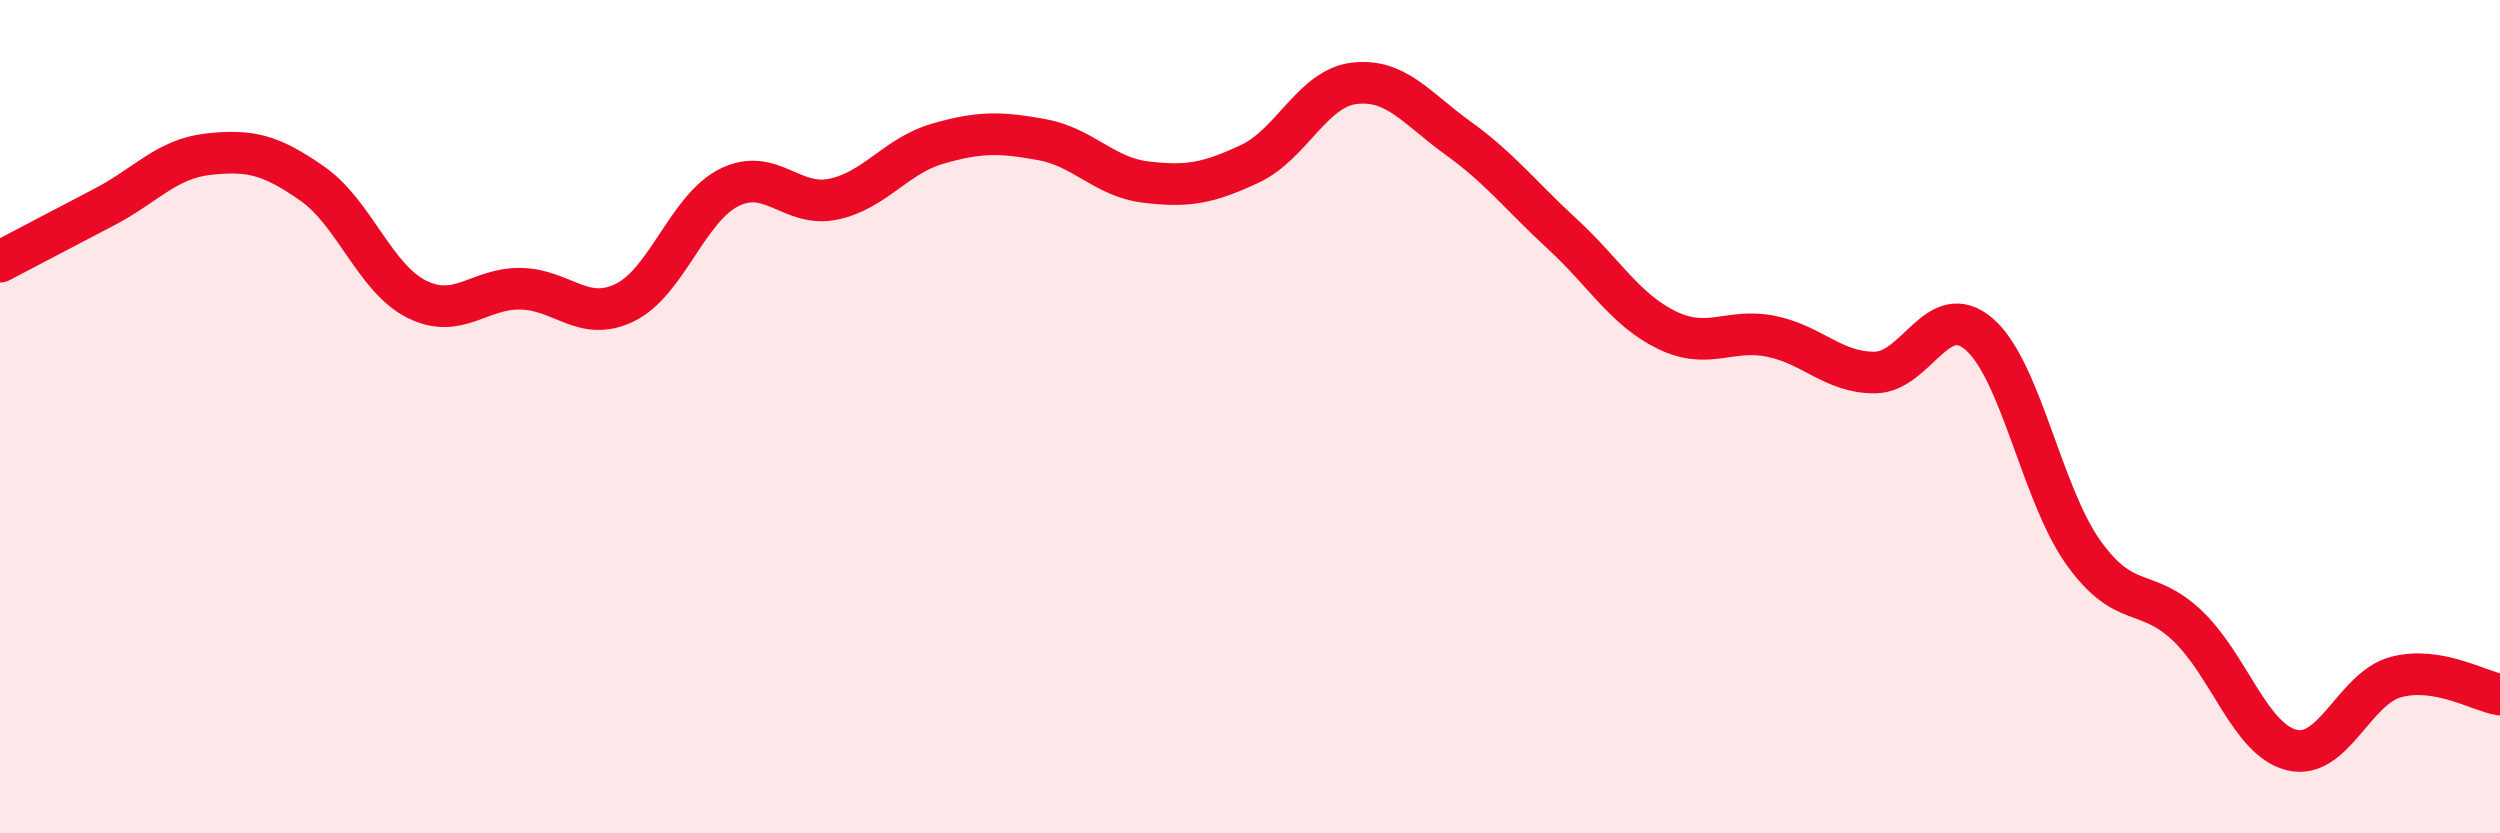
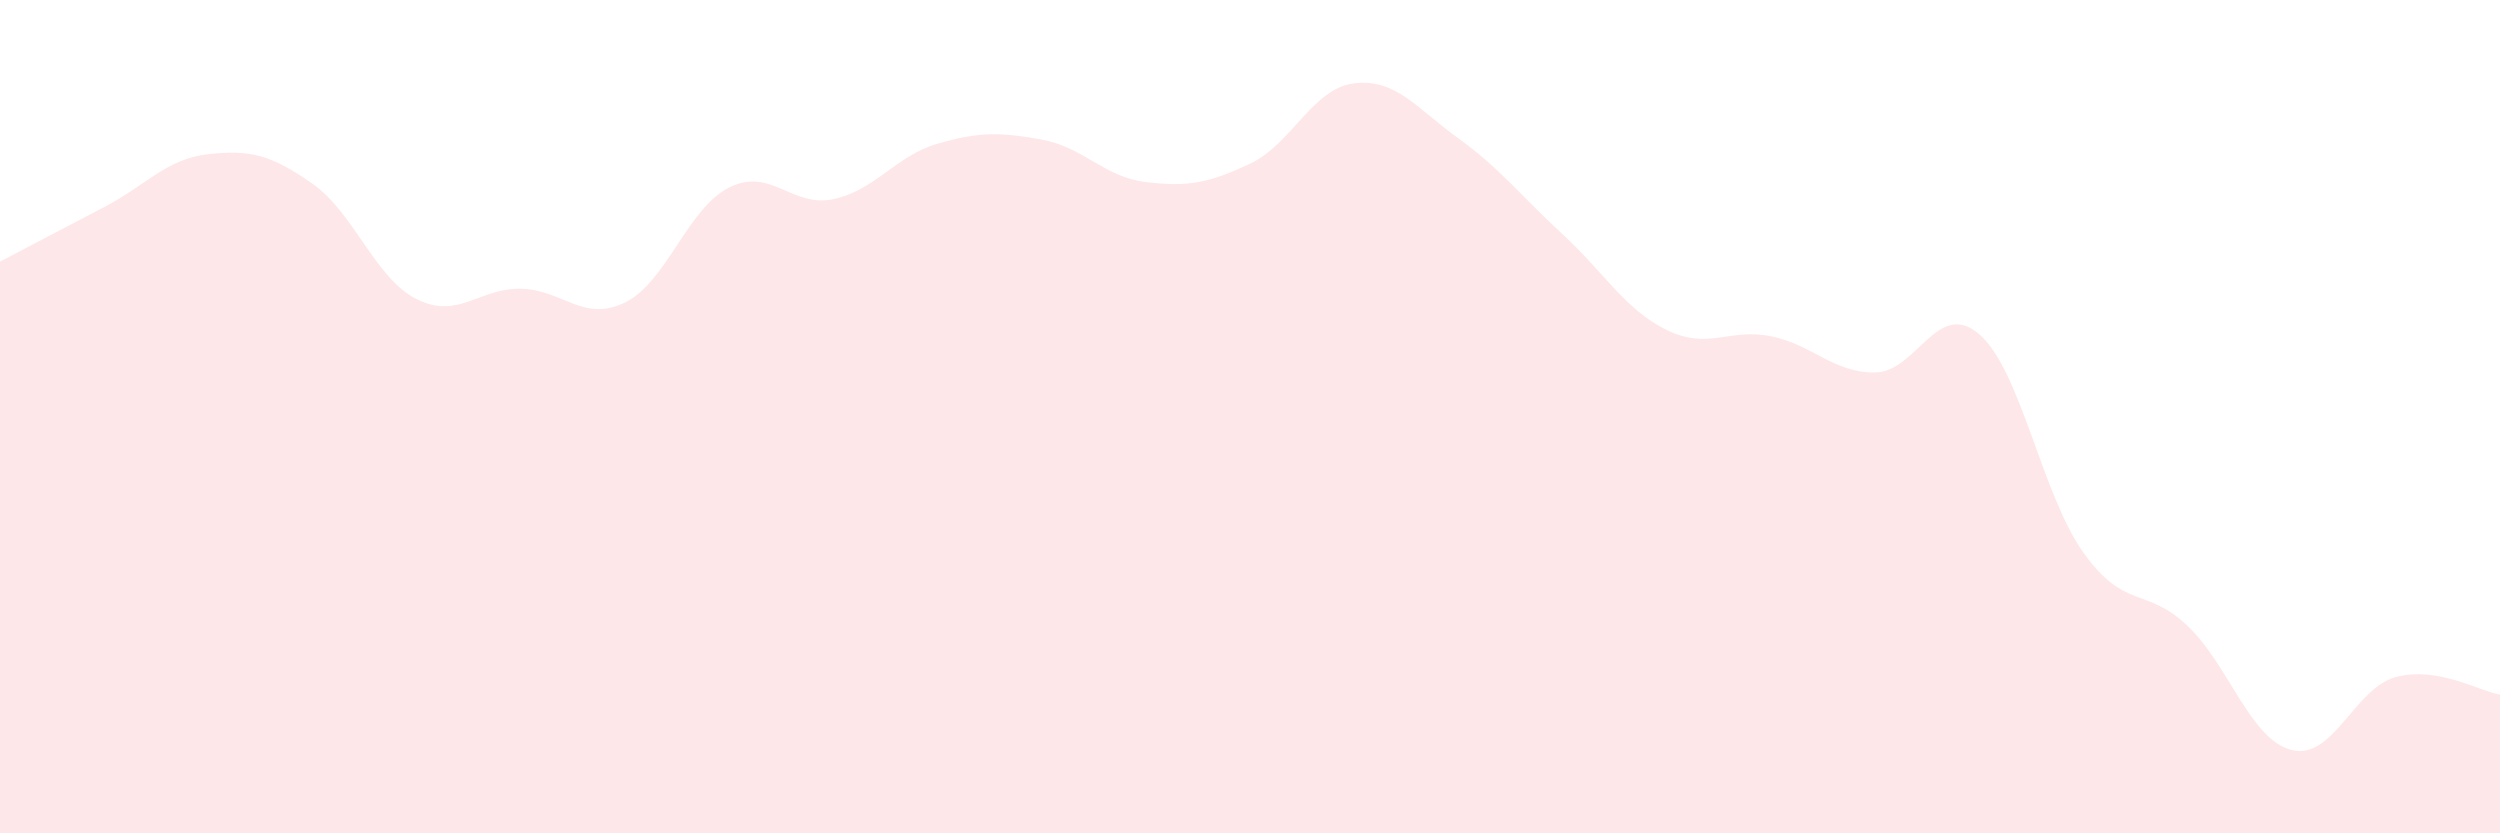
<svg xmlns="http://www.w3.org/2000/svg" width="60" height="20" viewBox="0 0 60 20">
  <path d="M 0,6.28 C 0.5,6.02 1.5,5.49 2.5,4.97 C 3.5,4.45 4,3.81 5,3.7 C 6,3.59 6.5,3.71 7.5,4.41 C 8.5,5.11 9,6.68 10,7.18 C 11,7.68 11.5,6.91 12.5,6.93 C 13.5,6.95 14,7.75 15,7.26 C 16,6.77 16.5,5 17.5,4.5 C 18.5,4 19,4.99 20,4.78 C 21,4.57 21.5,3.74 22.5,3.45 C 23.5,3.16 24,3.17 25,3.35 C 26,3.53 26.5,4.25 27.5,4.37 C 28.5,4.49 29,4.4 30,3.93 C 31,3.46 31.5,2.12 32.5,2 C 33.5,1.88 34,2.6 35,3.32 C 36,4.04 36.5,4.7 37.5,5.62 C 38.5,6.54 39,7.43 40,7.92 C 41,8.41 41.5,7.87 42.5,8.07 C 43.5,8.27 44,8.95 45,8.94 C 46,8.93 46.5,7.16 47.5,8.02 C 48.5,8.88 49,11.86 50,13.26 C 51,14.66 51.5,14.07 52.5,15.02 C 53.5,15.97 54,17.75 55,18 C 56,18.25 56.5,16.52 57.5,16.25 C 58.5,15.98 59.5,16.59 60,16.67L60 20L0 20Z" fill="#EB0A25" opacity="0.1" stroke-linecap="round" stroke-linejoin="round" />
-   <path d="M 0,6.28 C 0.5,6.02 1.5,5.49 2.5,4.97 C 3.5,4.45 4,3.81 5,3.7 C 6,3.59 6.5,3.71 7.5,4.41 C 8.5,5.11 9,6.68 10,7.18 C 11,7.68 11.5,6.91 12.5,6.93 C 13.5,6.95 14,7.75 15,7.26 C 16,6.77 16.5,5 17.5,4.5 C 18.5,4 19,4.99 20,4.78 C 21,4.57 21.5,3.74 22.5,3.45 C 23.5,3.16 24,3.17 25,3.35 C 26,3.53 26.5,4.25 27.5,4.37 C 28.5,4.49 29,4.4 30,3.93 C 31,3.46 31.5,2.12 32.5,2 C 33.5,1.88 34,2.6 35,3.32 C 36,4.04 36.5,4.7 37.5,5.62 C 38.5,6.54 39,7.43 40,7.92 C 41,8.41 41.5,7.87 42.5,8.07 C 43.5,8.27 44,8.95 45,8.94 C 46,8.93 46.5,7.16 47.5,8.02 C 48.5,8.88 49,11.86 50,13.26 C 51,14.66 51.5,14.07 52.5,15.02 C 53.5,15.97 54,17.75 55,18 C 56,18.25 56.5,16.52 57.5,16.25 C 58.5,15.98 59.5,16.59 60,16.67" stroke="#EB0A25" stroke-width="1" fill="none" stroke-linecap="round" stroke-linejoin="round" />
</svg>